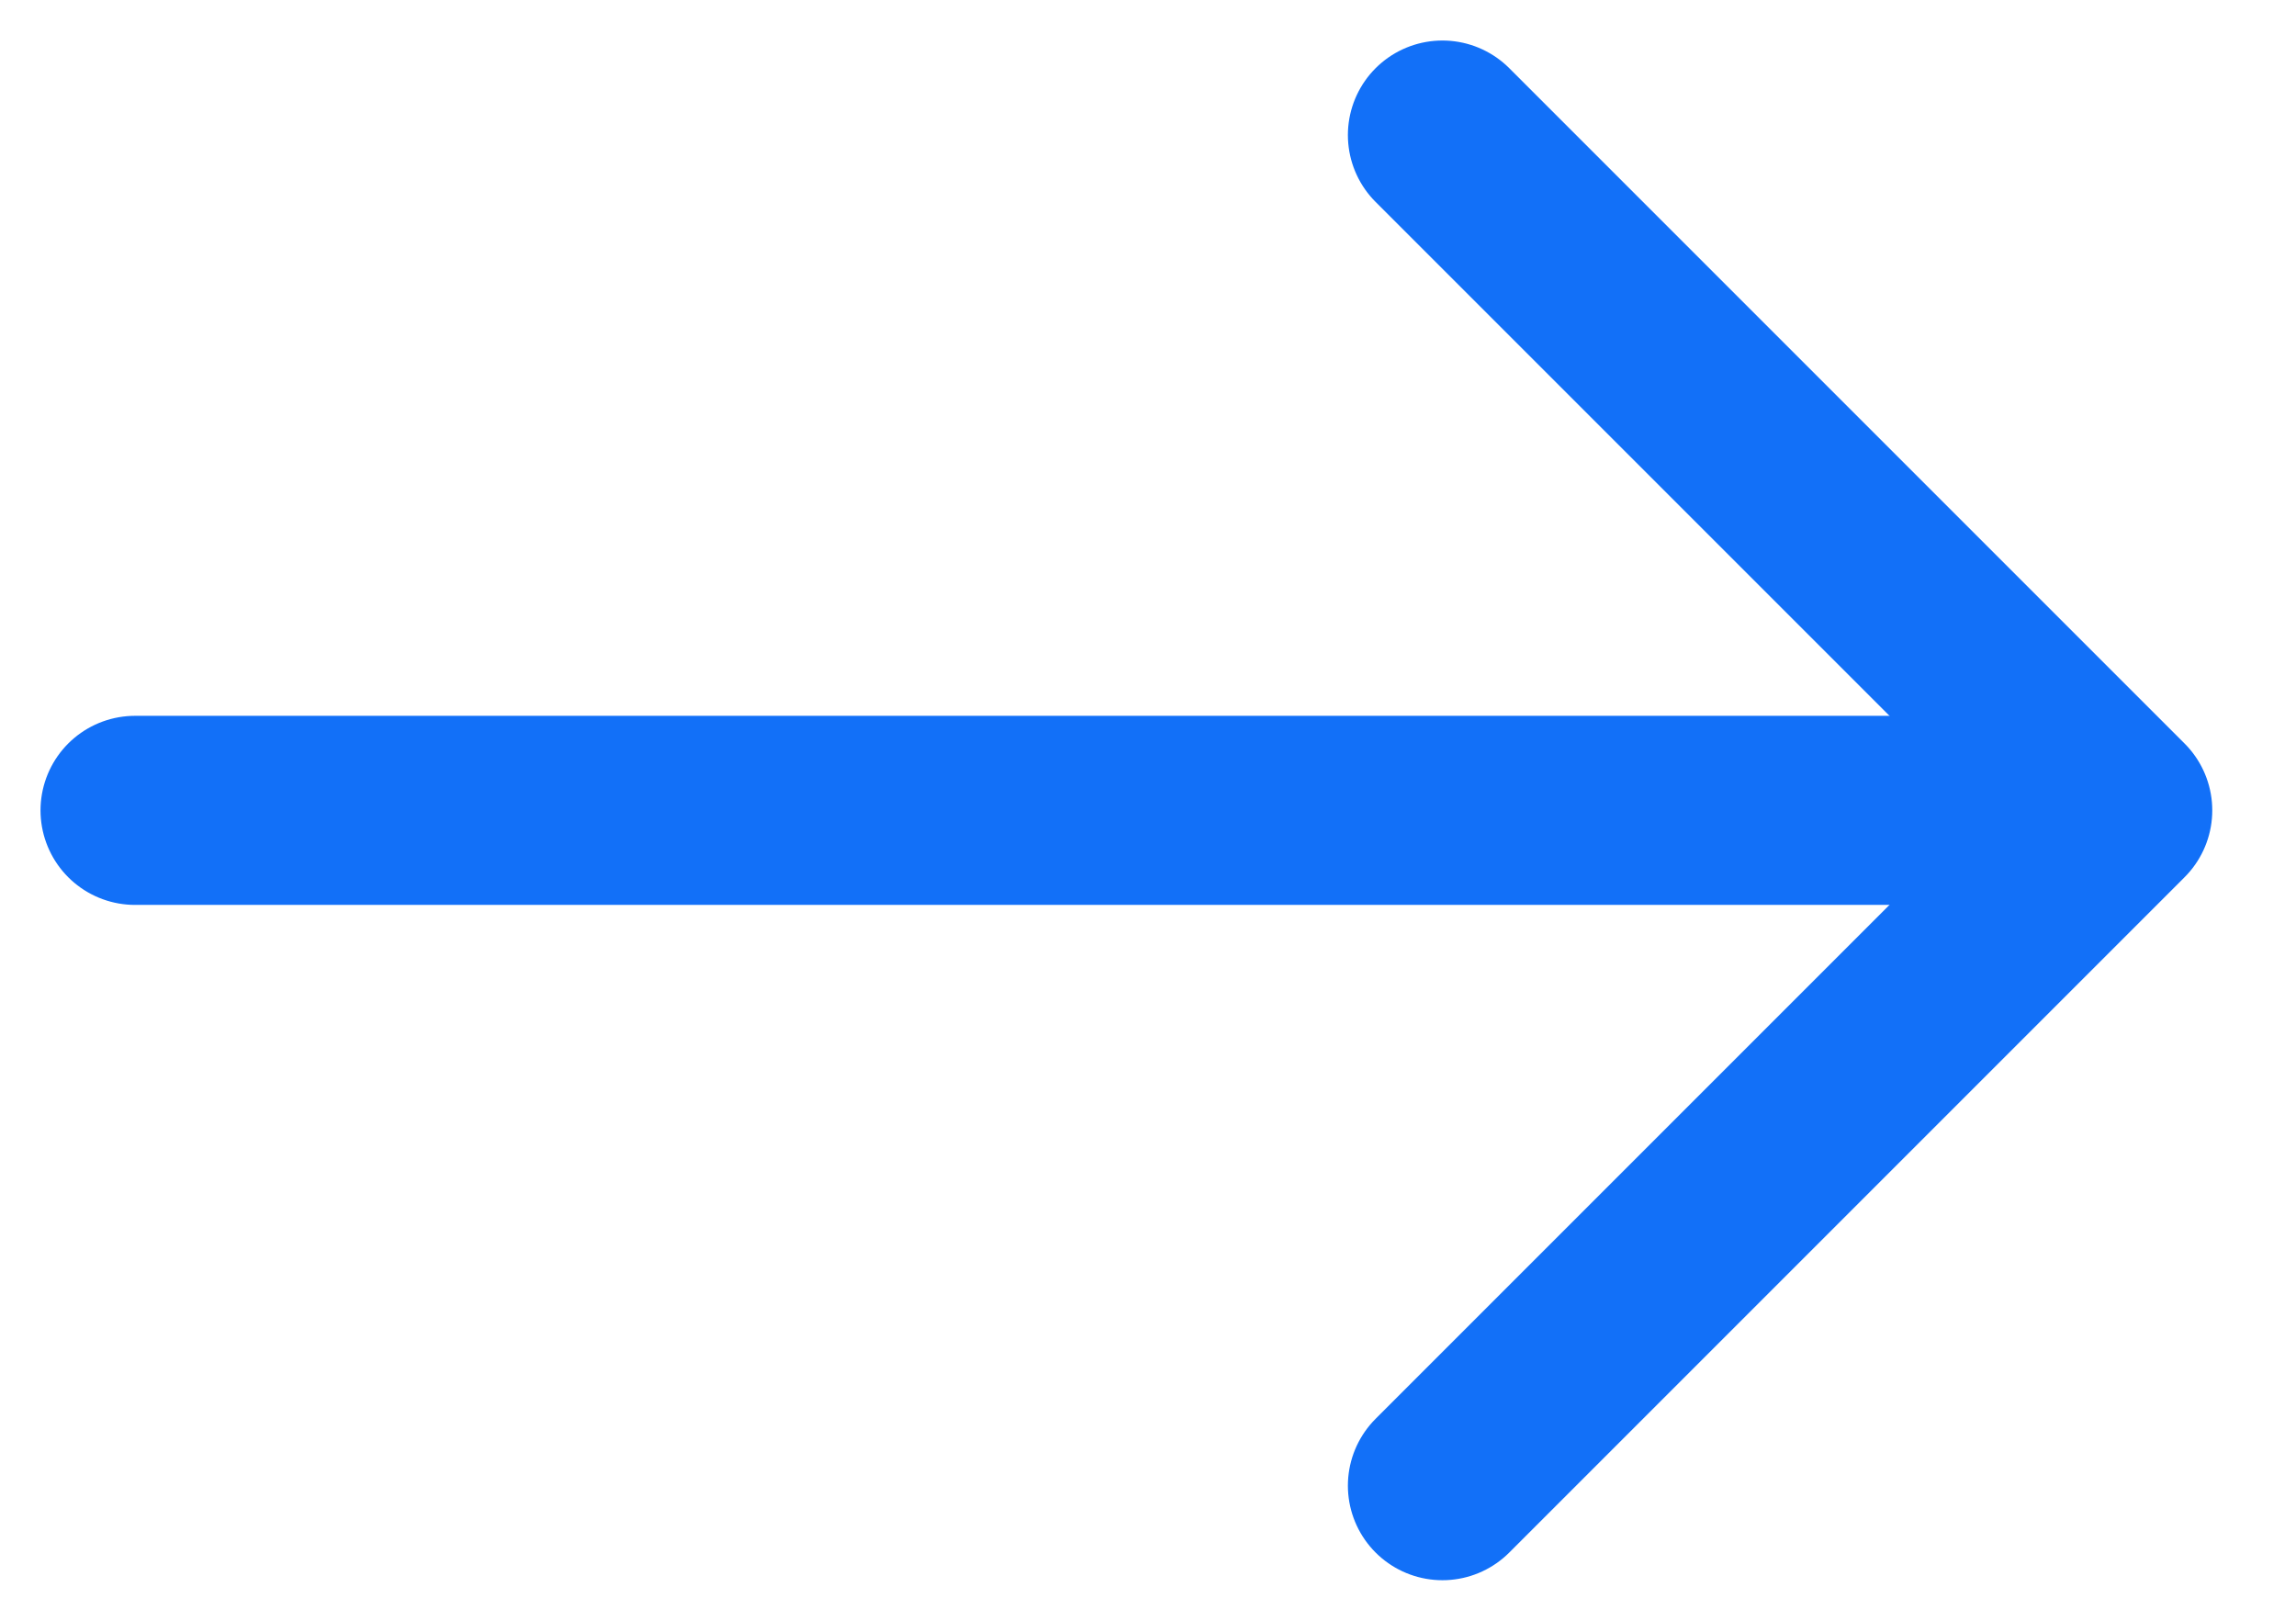
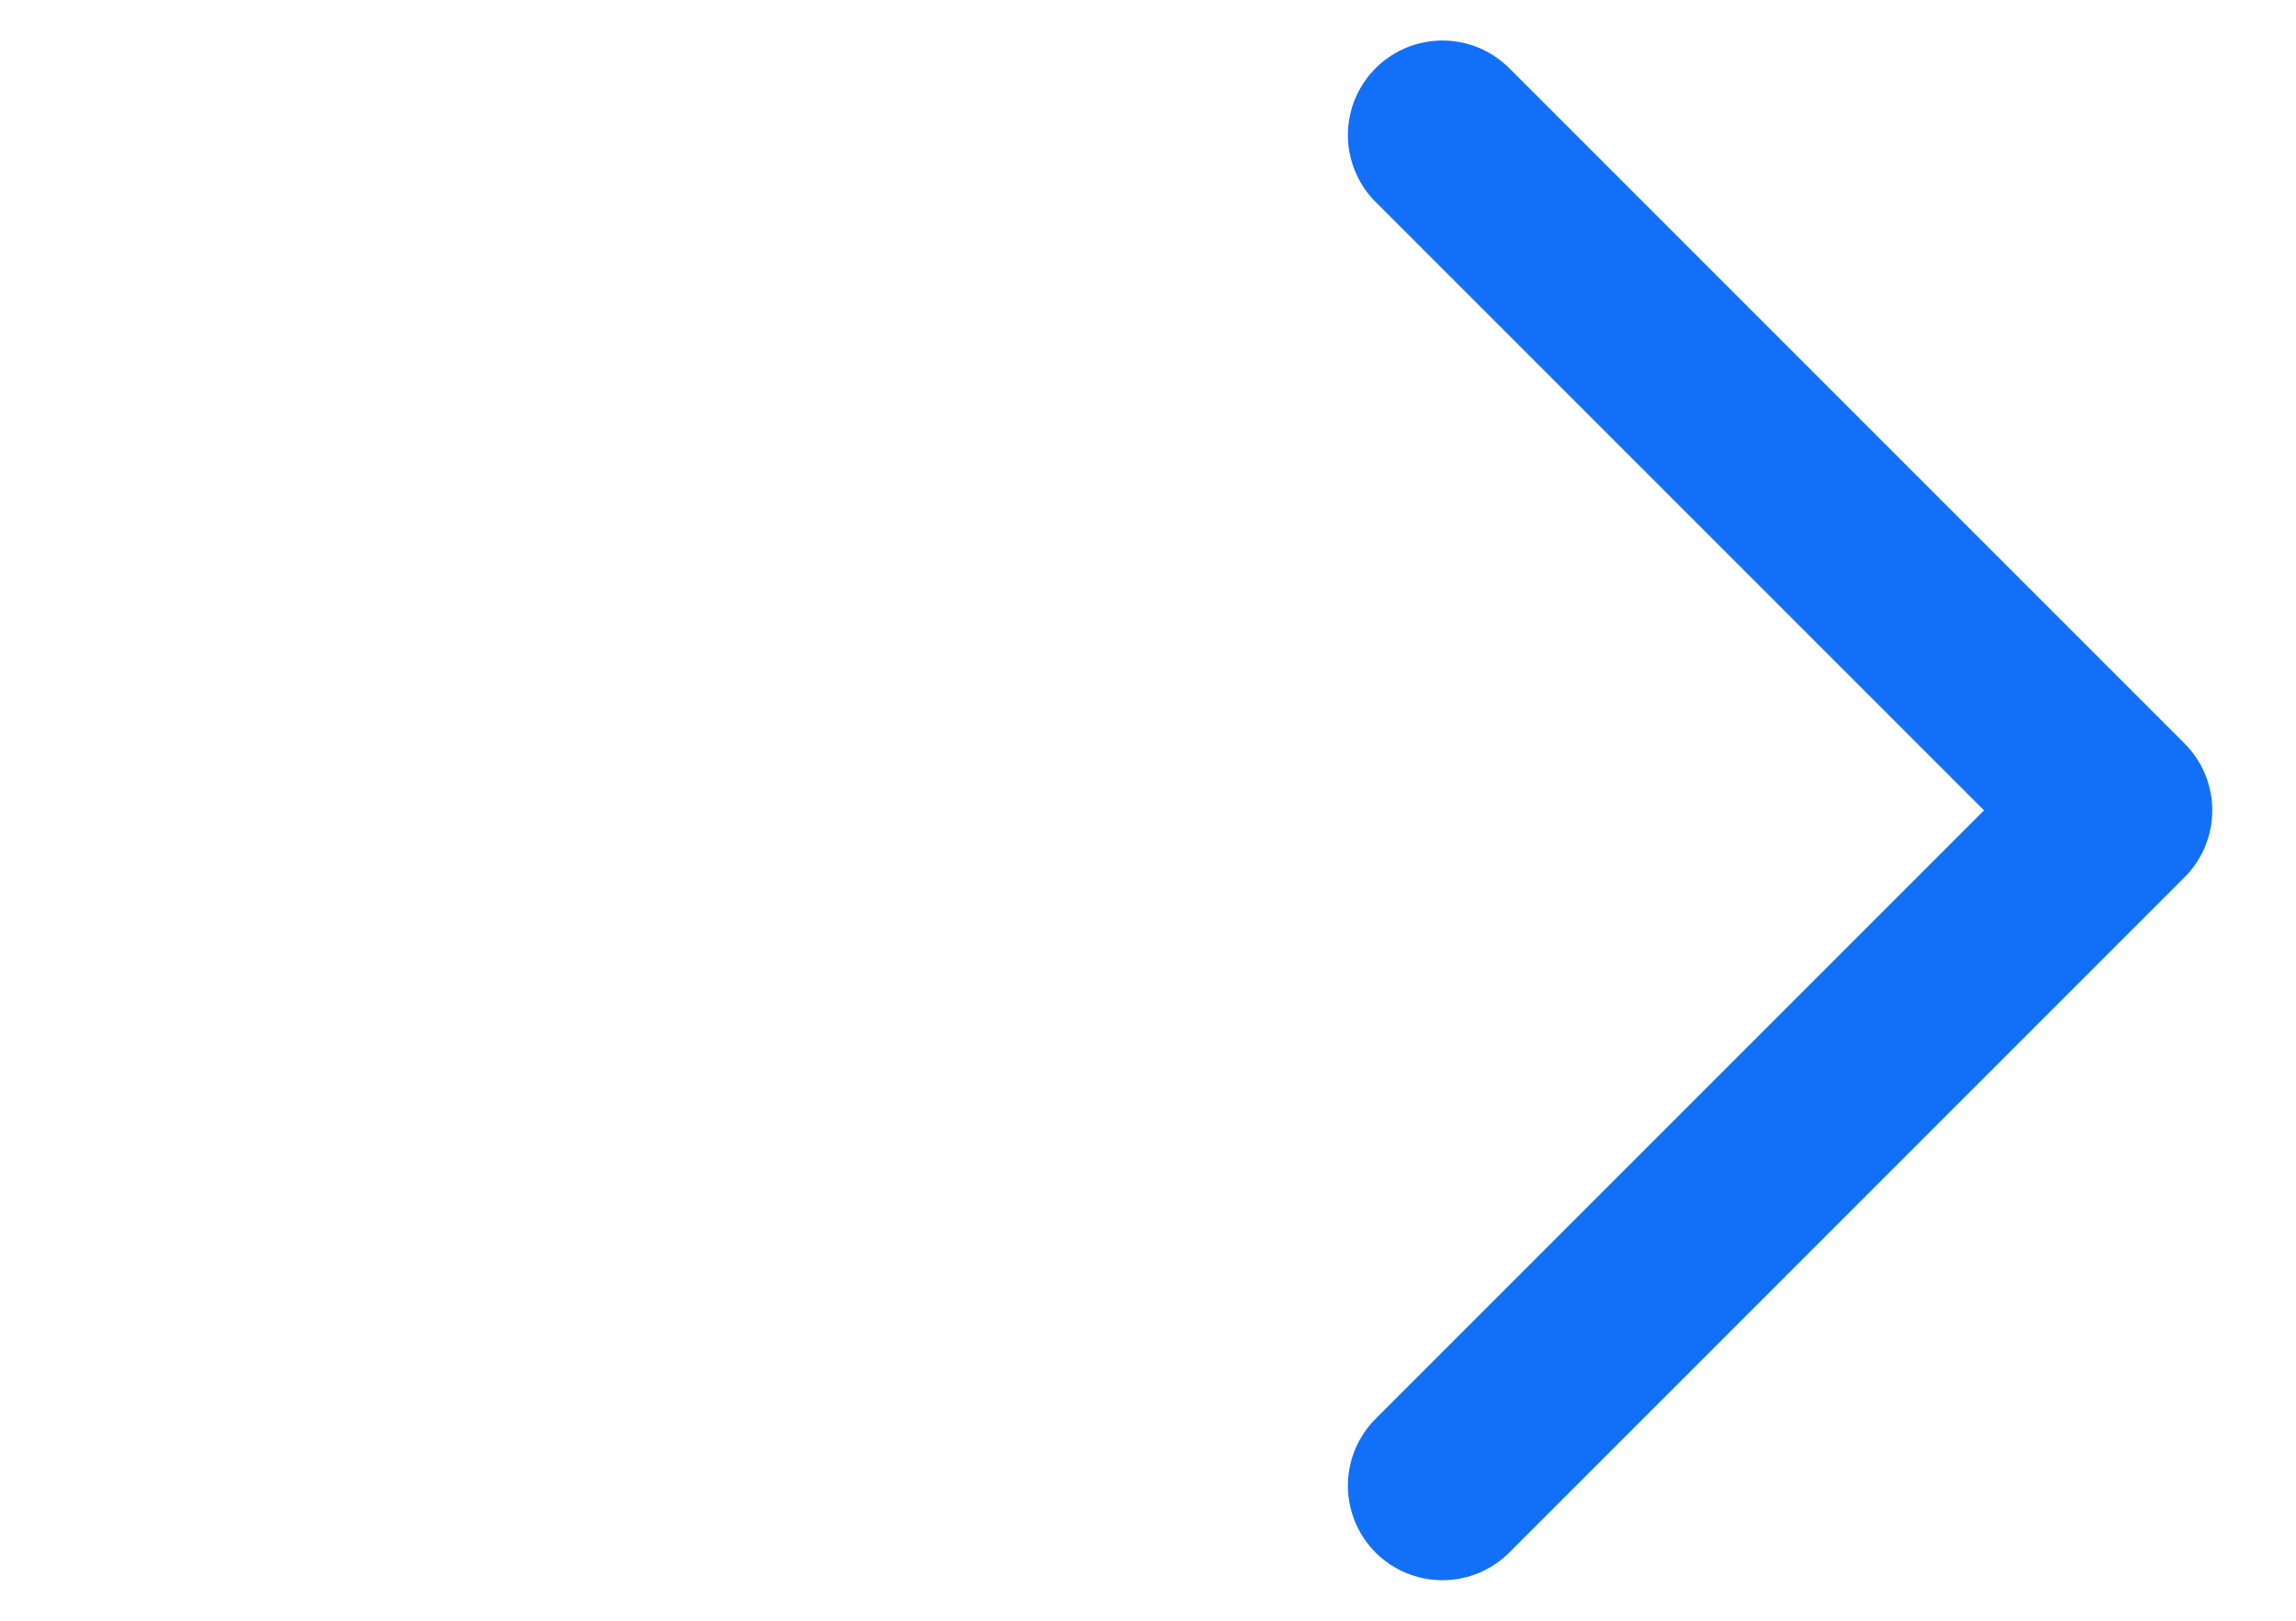
<svg xmlns="http://www.w3.org/2000/svg" width="17" height="12" viewBox="0 0 17 12" fill="none">
-   <path d="M1 6H14.679" stroke="#1270F8" stroke-width="1.4" stroke-miterlimit="10" stroke-linecap="round" />
  <path d="M10.68 1L15.68 6L10.68 11" stroke="#1270F8" stroke-width="1.4" stroke-linecap="round" stroke-linejoin="round" />
</svg>